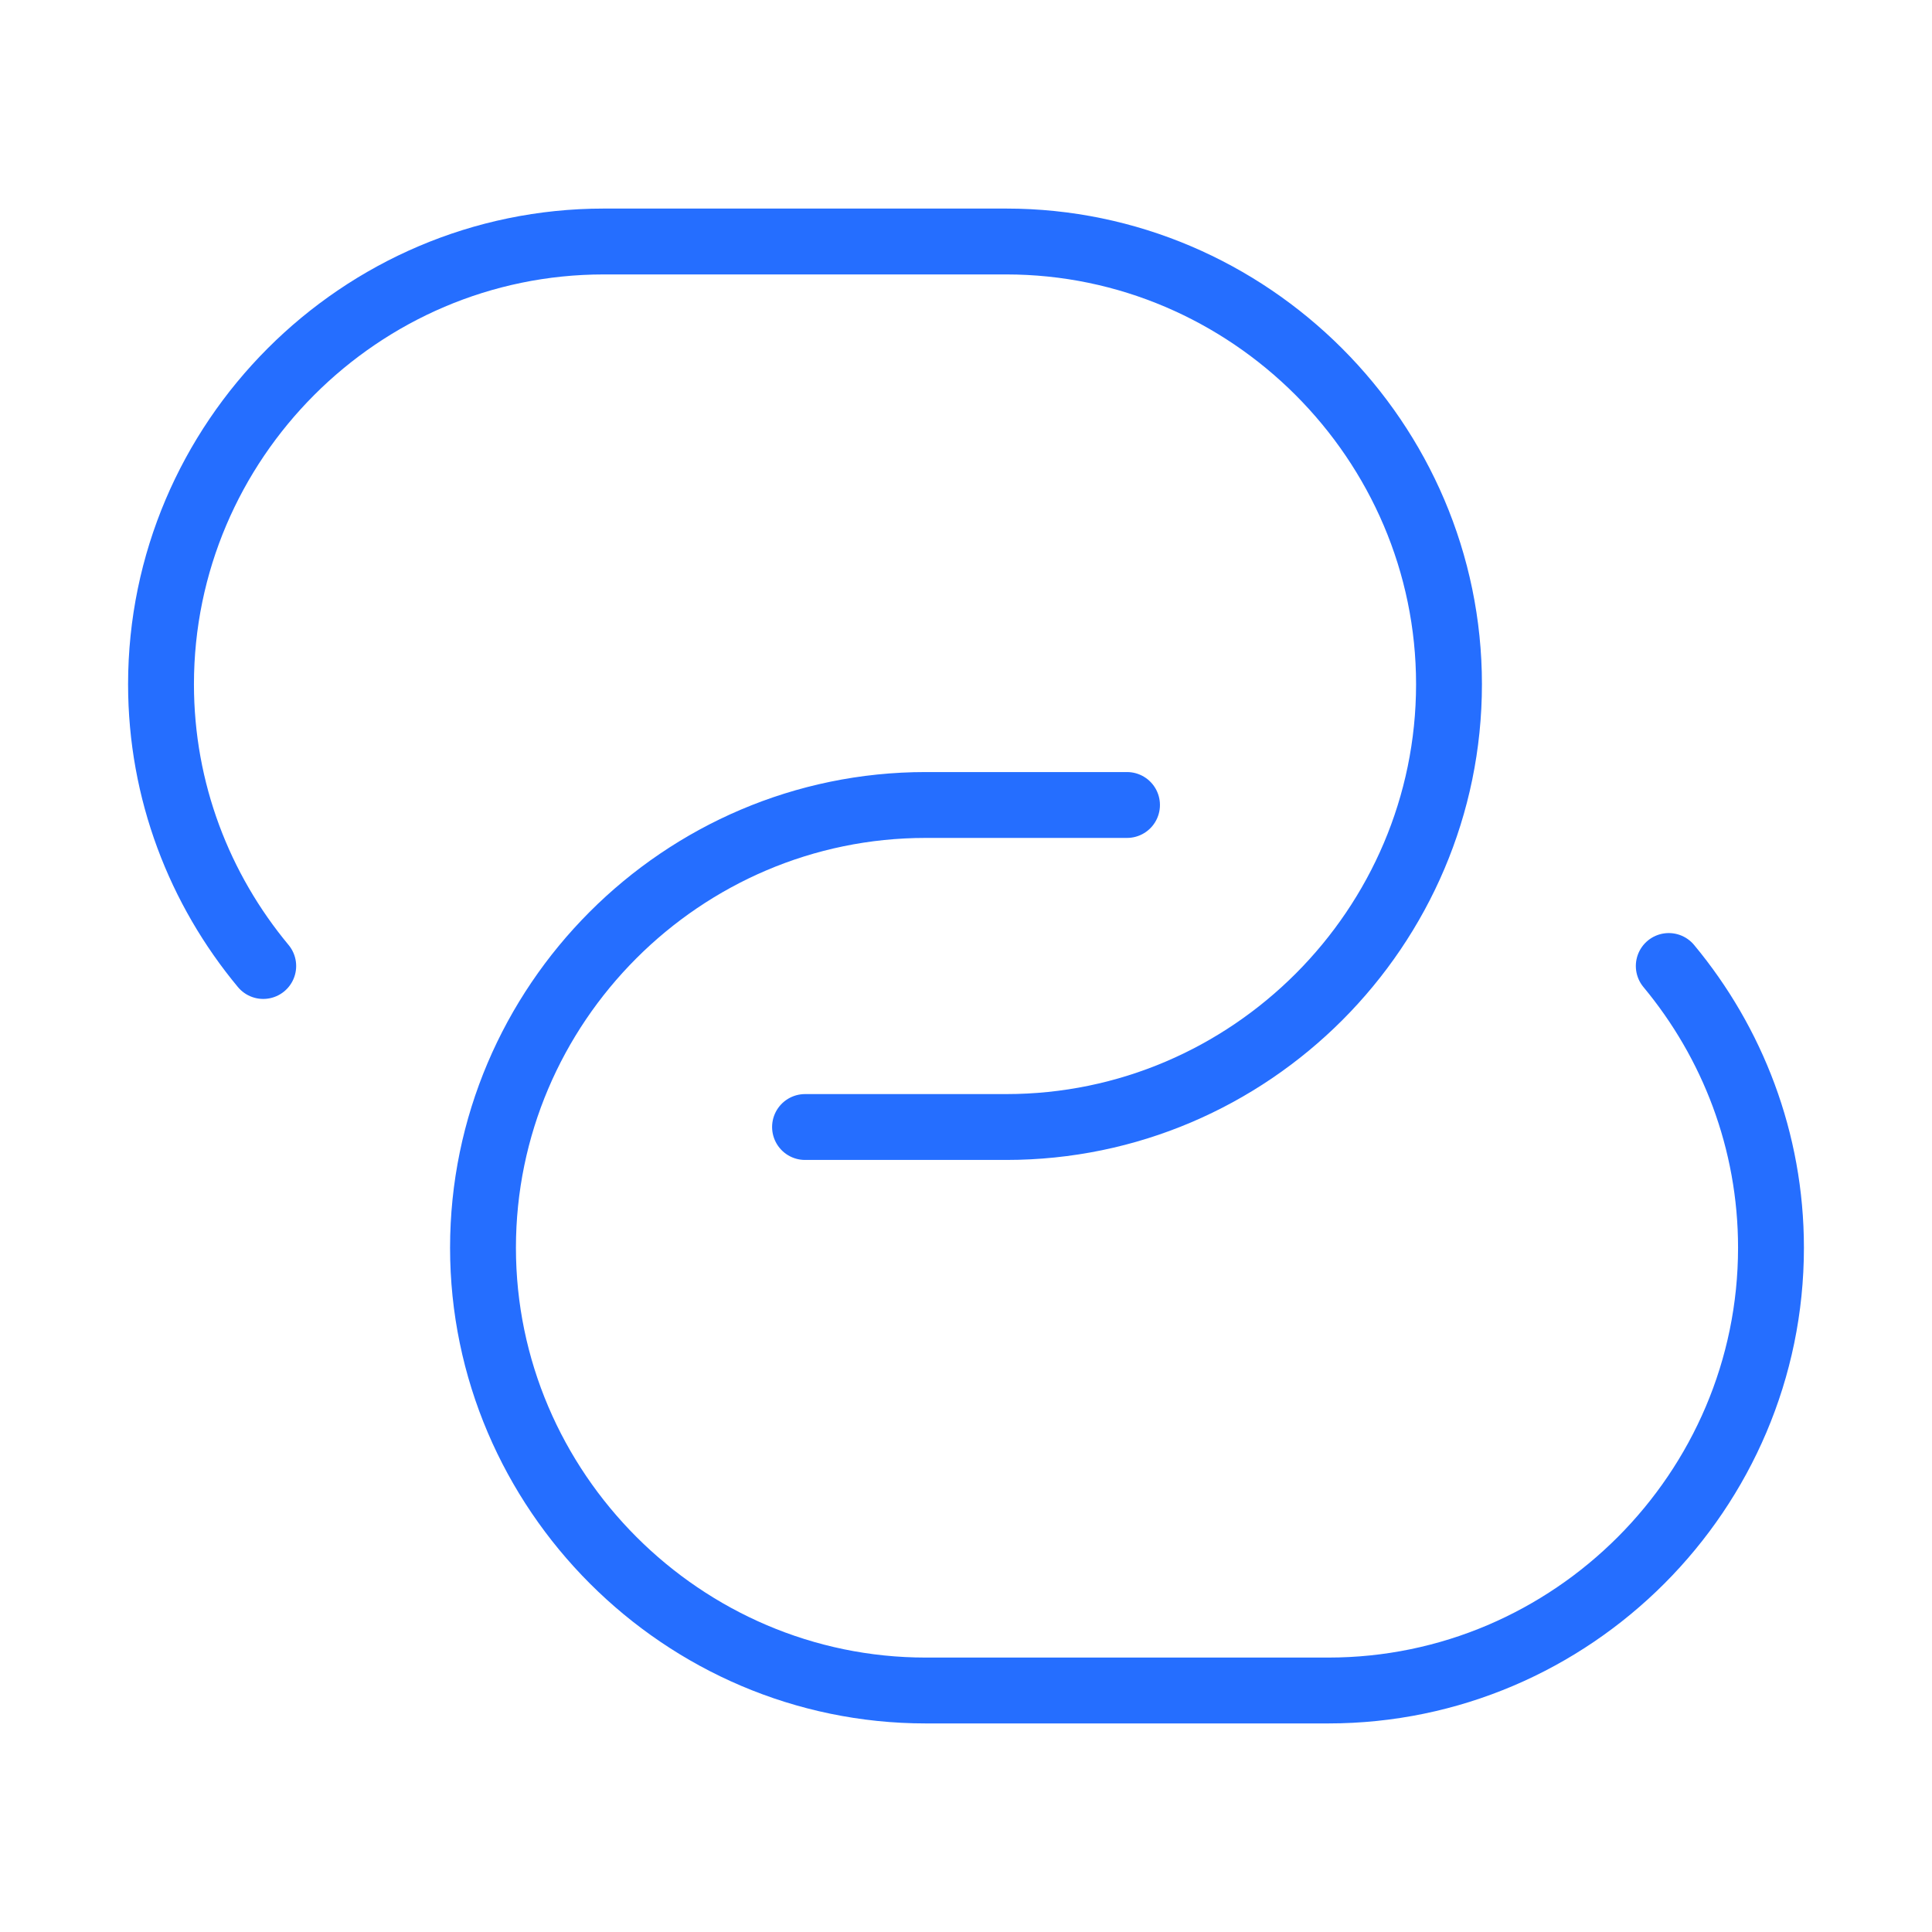
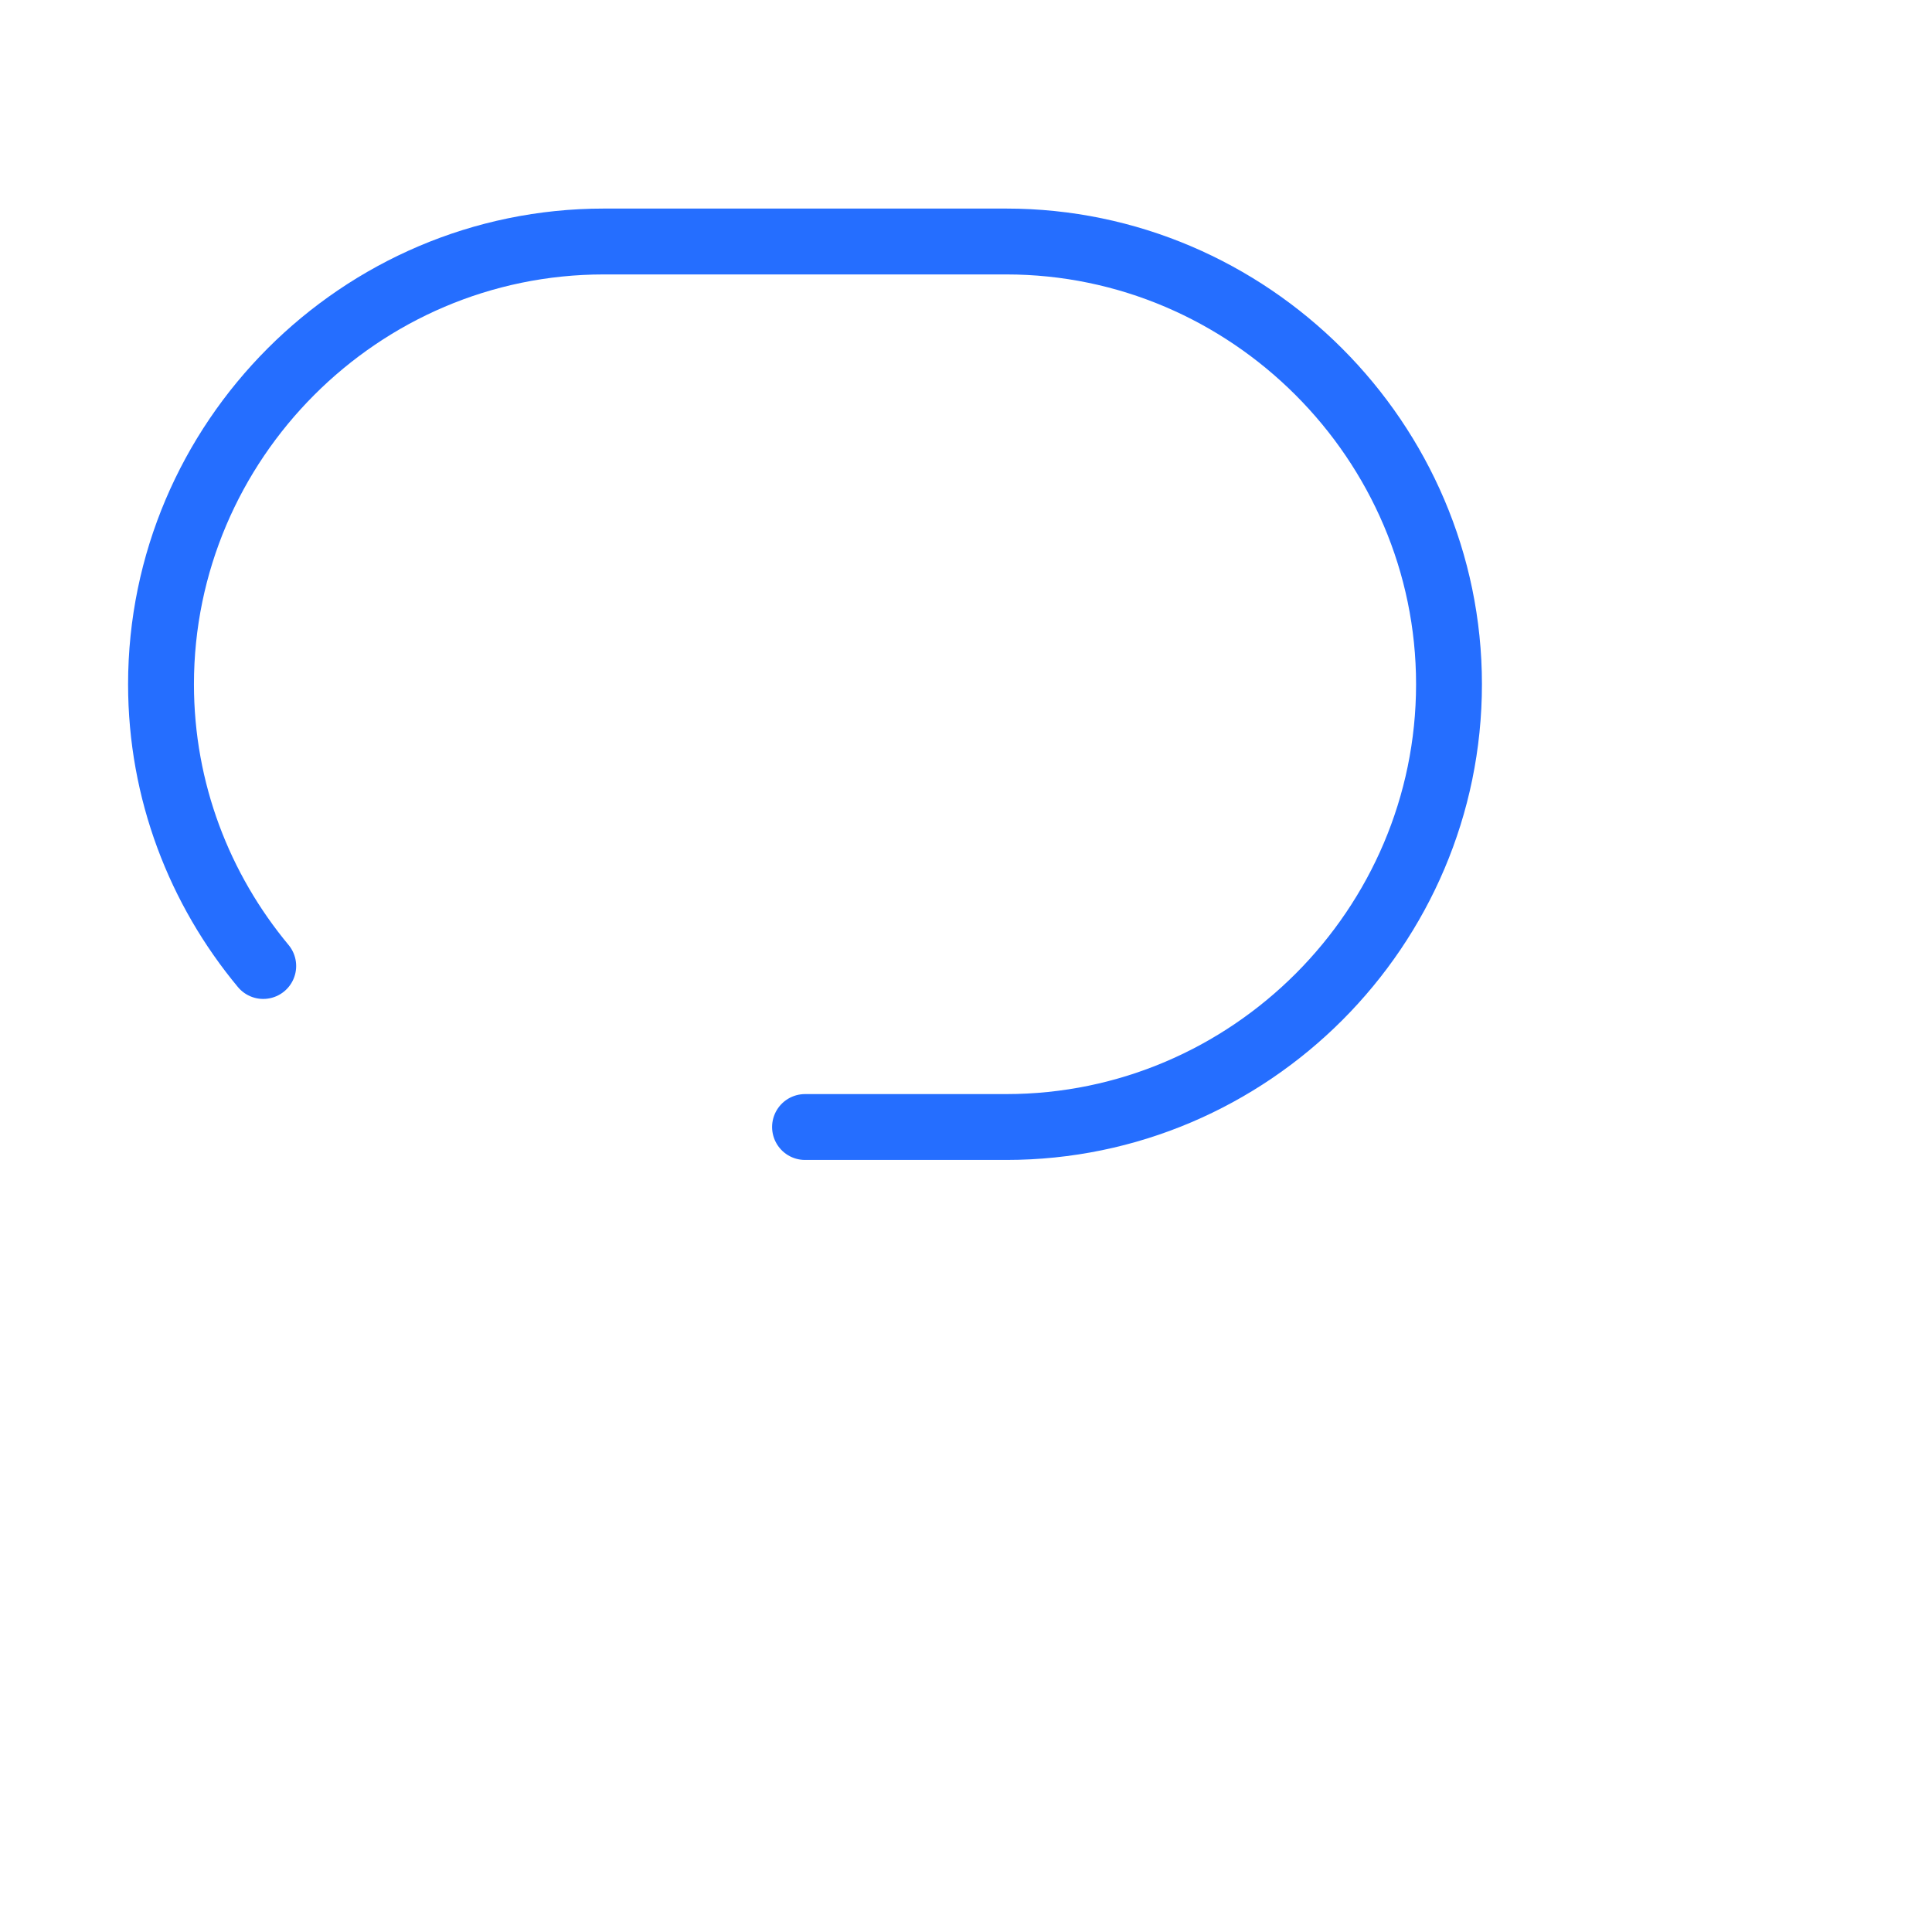
<svg xmlns="http://www.w3.org/2000/svg" width="44" height="44" viewBox="0 0 44 44" fill="none">
  <path d="M5.995 22C4.547 20.258 3.667 18.022 3.667 15.583C3.667 10.047 8.195 5.5 13.75 5.5H22.917C28.454 5.5 33 10.047 33 15.583C33 21.12 28.472 25.667 22.917 25.667H18.334" stroke="#256EFF" stroke-width="1.5" stroke-linecap="round" stroke-linejoin="round" />
-   <path d="M38.005 22C39.453 23.742 40.333 25.978 40.333 28.417C40.333 33.953 35.805 38.5 30.25 38.5H21.083C15.547 38.5 11 33.953 11 28.417C11 22.88 15.528 18.333 21.083 18.333H25.667" stroke="#256EFF" stroke-width="1.5" stroke-linecap="round" stroke-linejoin="round" />
</svg>